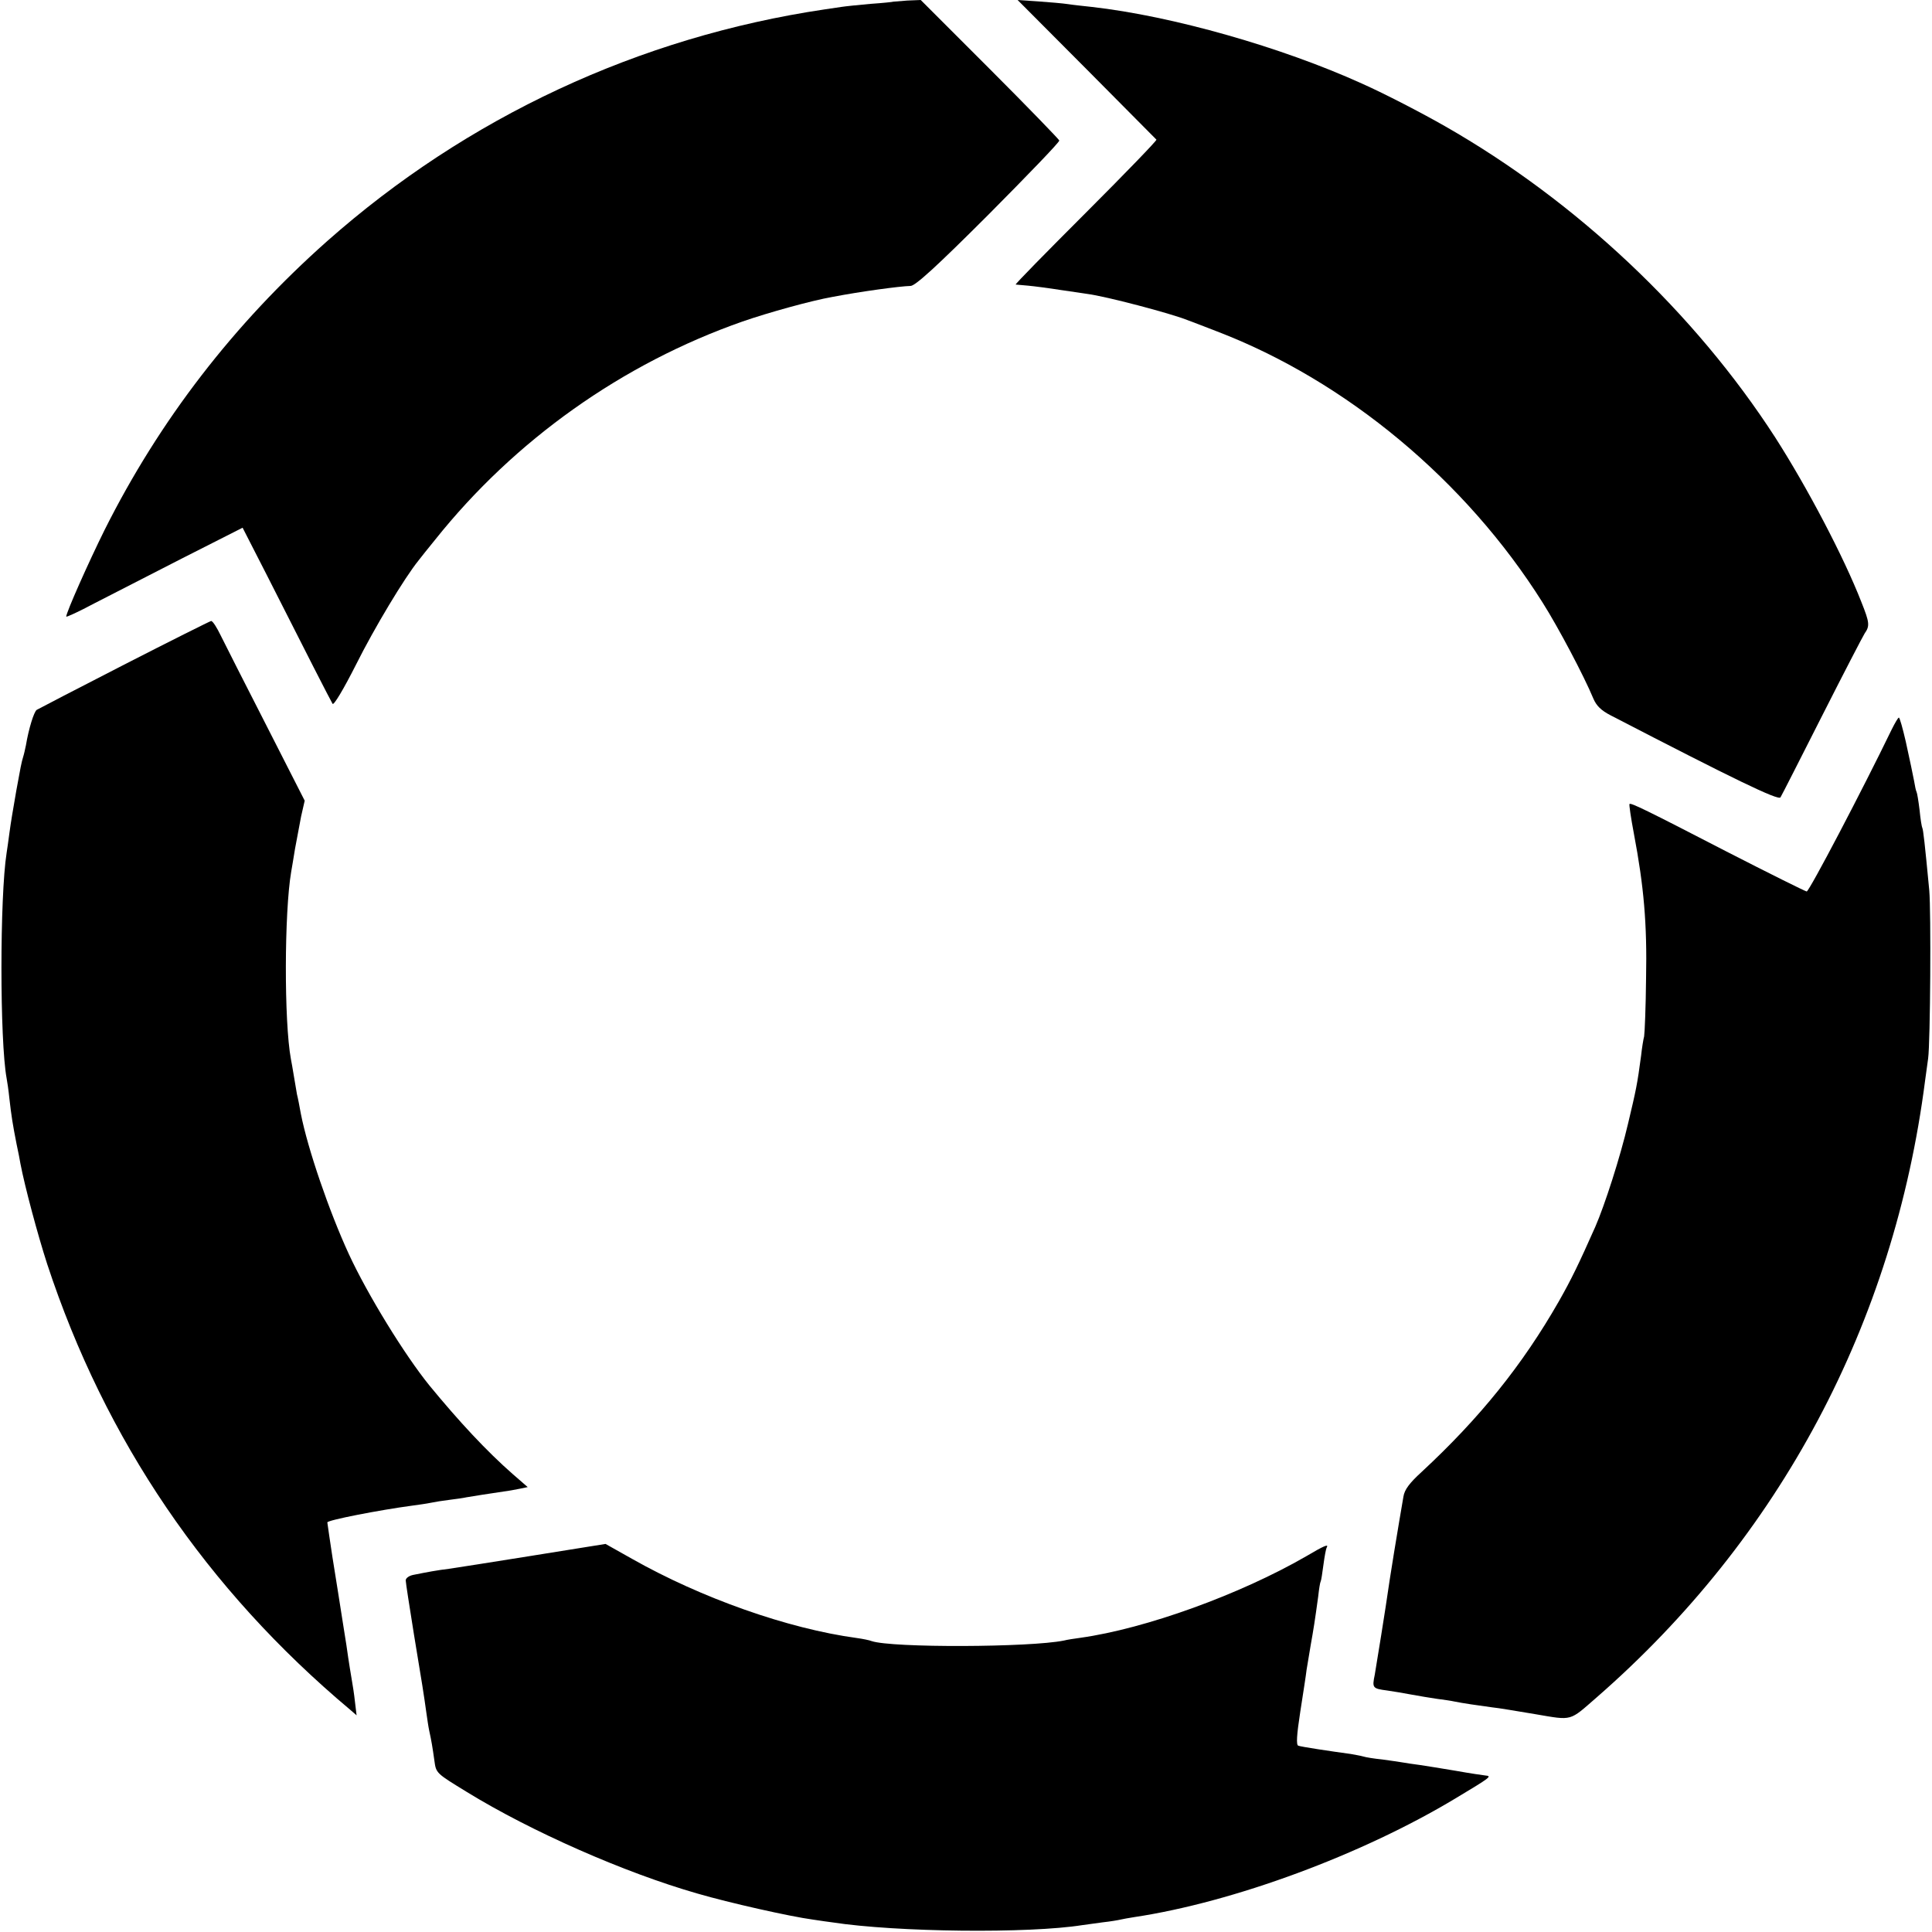
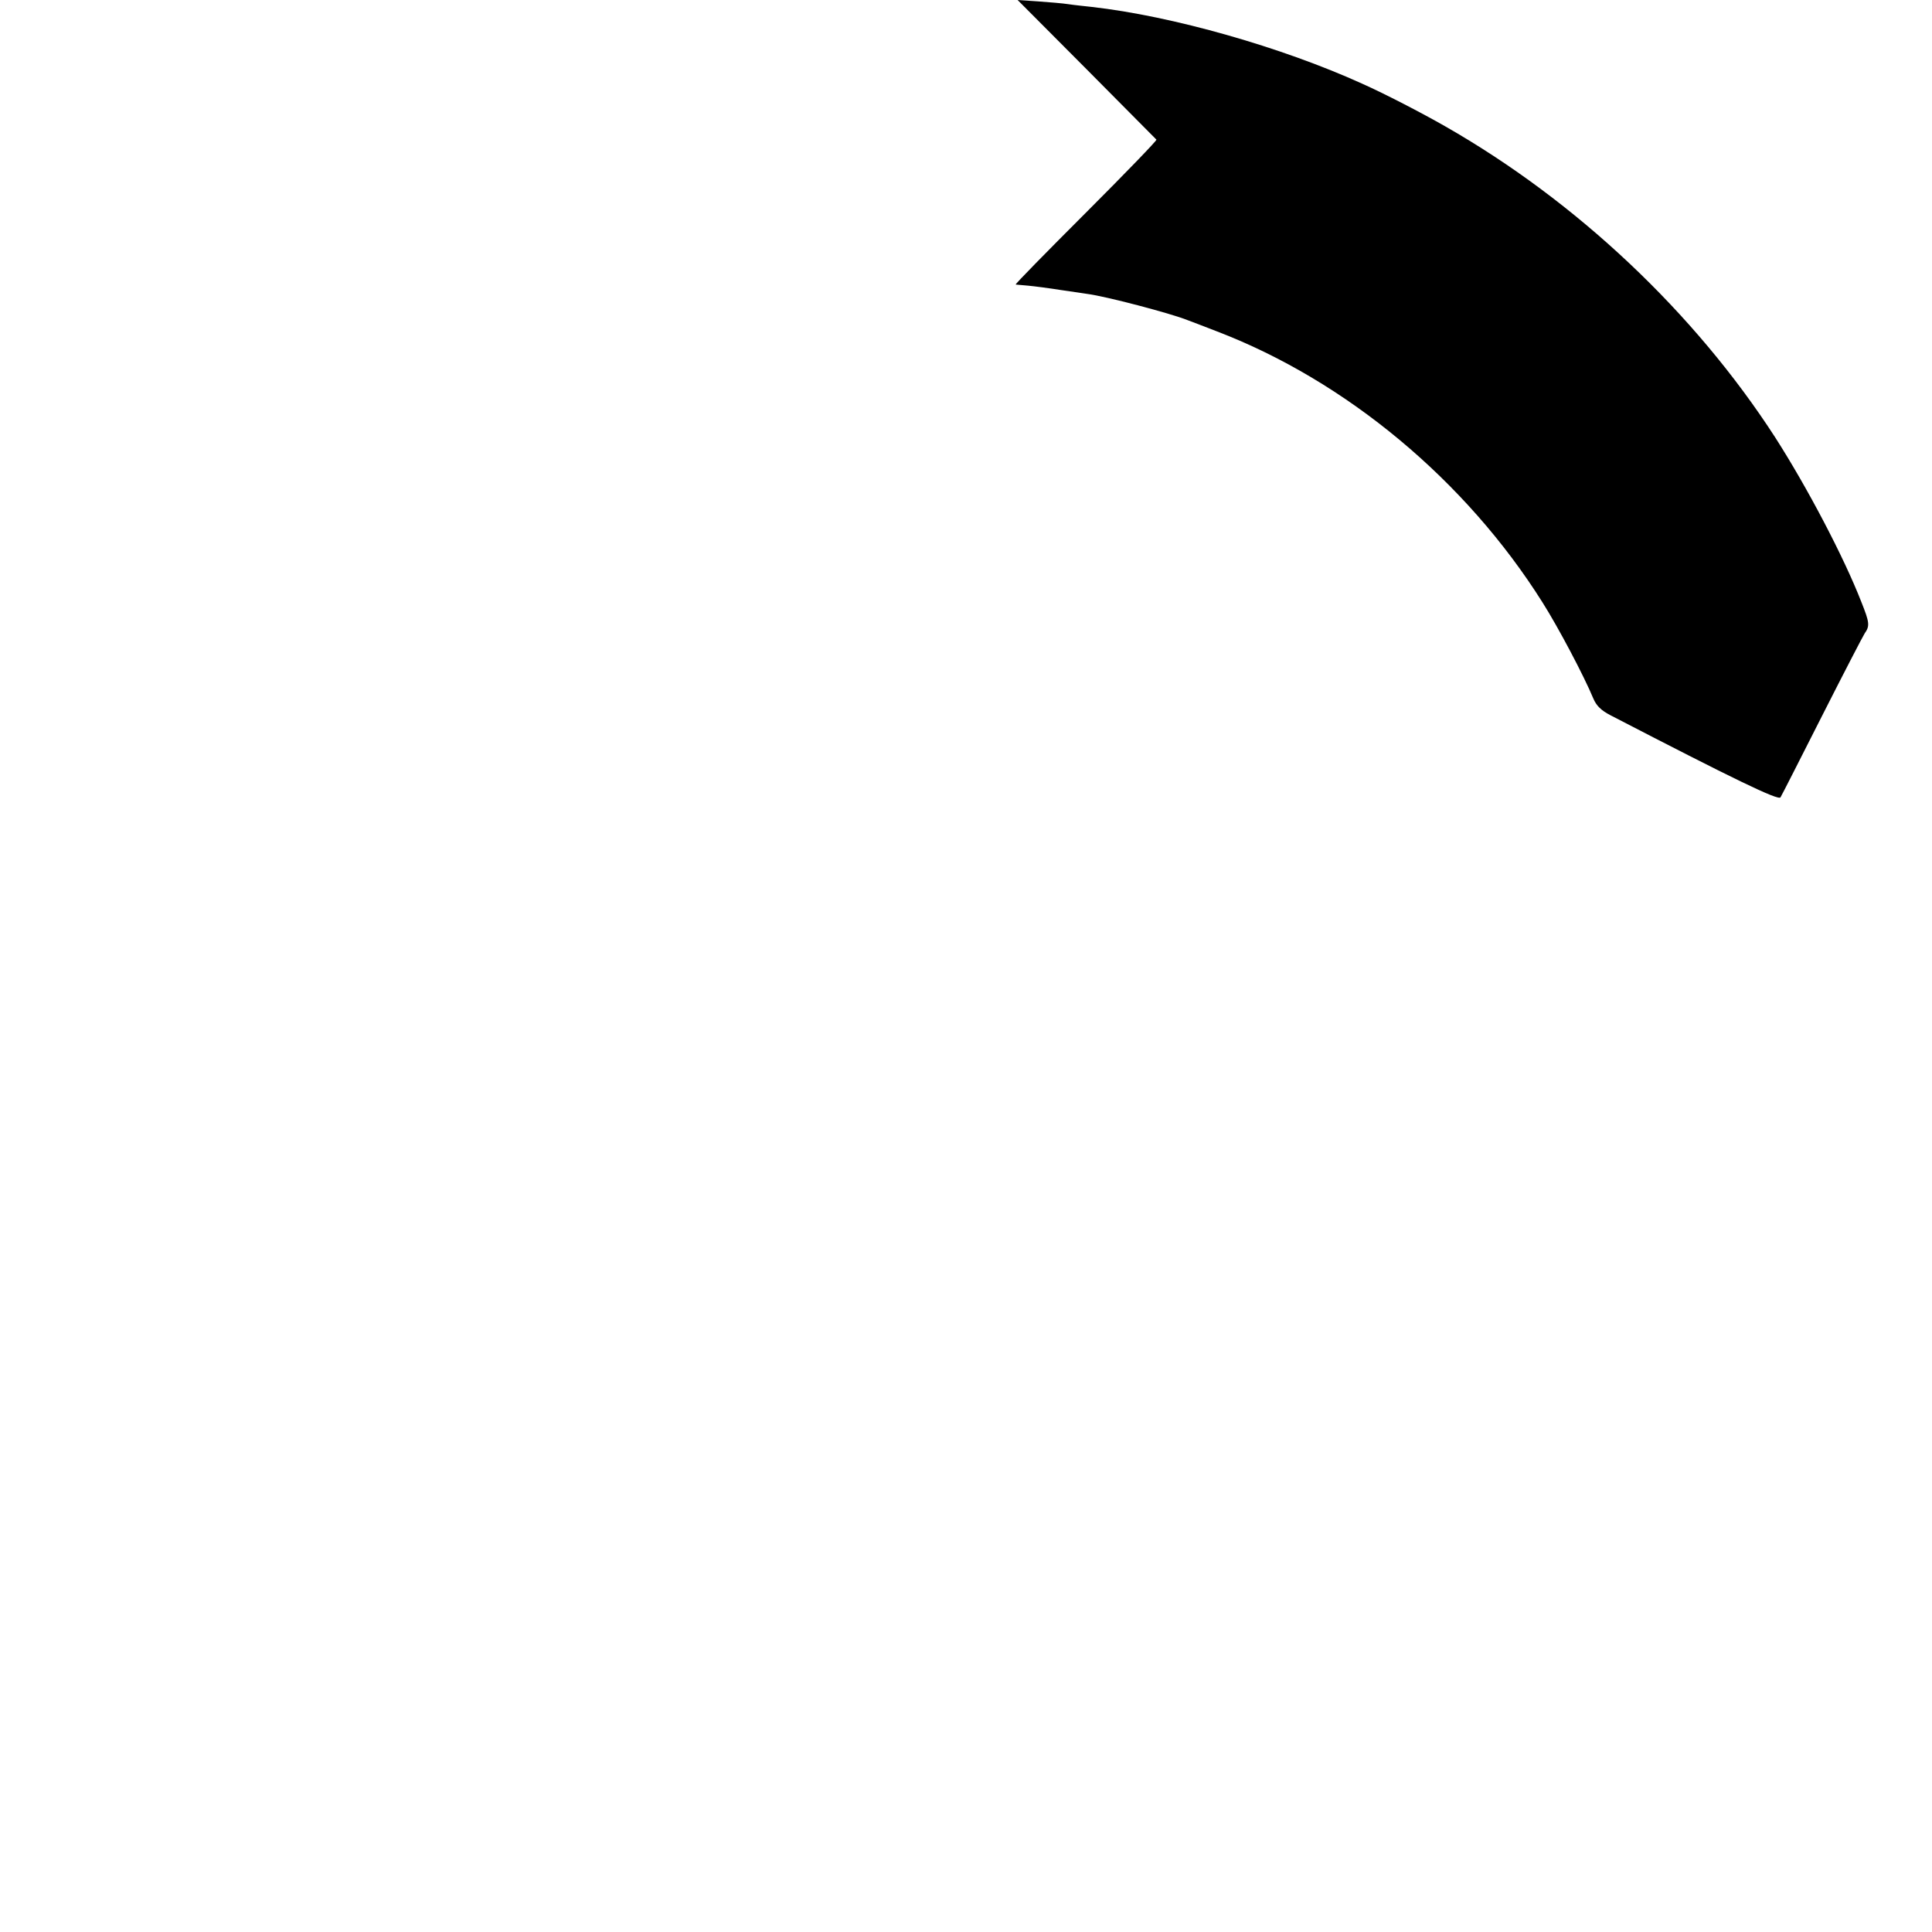
<svg xmlns="http://www.w3.org/2000/svg" version="1.0" width="700pt" height="700pt" viewBox="0 0 700 700" preserveAspectRatio="xMidYMid meet">
  <g transform="translate(0,700) scale(0.1,-0.1)" fill="#000000" stroke="none">
-     <path d="M3237 6994 c-1 -1 -39 -5 -83 -8 -45 -4 -93 -9 -105 -11 -13 -2 -41 -6 -61 -9 -673 -100 -1296 -391 -1803 -840 -339 -301 -607 -649 -806 -1046 -59 -119 -139 -299 -139 -314 0 -3 46 18 102 48 57 29 201 103 320 164 l217 110 90 -176 c136 -269 228 -449 236 -462 4 -7 39 51 86 144 65 130 174 312 226 376 6 8 33 42 60 75 288 361 679 638 1113 790 95 33 251 76 325 89 104 20 245 39 284 40 17 0 92 68 283 259 142 143 258 263 256 268 -2 5 -115 122 -252 259 l-250 250 -49 -2 c-27 -2 -49 -4 -50 -4z" />
    <path d="M3936 6750 c137 -138 251 -253 254 -256 2 -3 -113 -122 -255 -264 -143 -143 -258 -260 -255 -261 3 0 23 -2 45 -4 22 -2 76 -9 120 -16 44 -6 87 -13 95 -14 64 -8 301 -70 363 -95 12 -4 60 -23 107 -41 467 -179 901 -540 1179 -982 57 -90 150 -266 184 -348 11 -26 28 -43 63 -61 448 -232 607 -309 615 -297 5 8 72 140 150 294 78 154 148 289 155 300 19 27 18 39 -12 114 -64 164 -196 415 -312 596 -292 452 -720 856 -1197 1128 -84 48 -217 117 -300 154 -291 132 -687 245 -980 278 -27 3 -66 7 -85 10 -19 3 -68 7 -109 10 l-74 5 249 -250z" />
-     <path d="M450 4592 c-168 -86 -310 -160 -317 -164 -10 -7 -29 -68 -39 -128 -3 -14 -7 -33 -10 -42 -6 -19 -10 -40 -25 -123 -15 -88 -18 -103 -25 -154 -3 -25 -8 -57 -10 -71 -25 -159 -25 -681 0 -817 2 -10 7 -43 10 -73 7 -62 12 -94 26 -165 6 -27 12 -59 14 -71 16 -84 63 -259 97 -364 210 -638 577 -1178 1098 -1615 l23 -20 -6 50 c-3 28 -8 59 -10 70 -3 18 -12 70 -21 135 -2 14 -16 99 -30 190 -15 91 -29 183 -32 205 -3 22 -6 44 -7 49 -1 8 189 45 309 61 22 3 51 7 65 10 14 3 45 8 70 11 25 3 52 7 60 9 18 3 92 15 135 21 17 2 43 7 58 10 l29 6 -53 46 c-97 85 -197 193 -303 322 -90 111 -224 329 -292 476 -71 154 -149 381 -174 509 -5 28 -11 59 -14 70 -2 11 -7 40 -11 65 -4 25 -9 53 -11 63 -25 135 -24 532 1 678 2 13 9 51 14 84 6 33 16 86 22 117 l13 57 -139 273 c-77 150 -151 297 -165 325 -14 29 -29 53 -35 53 -5 -1 -147 -72 -315 -158z" />
-     <path d="M6854 4357 c-106 -219 -299 -587 -308 -587 -6 1 -137 66 -291 145 -292 151 -346 177 -351 172 -2 -2 5 -50 16 -108 36 -190 48 -326 44 -524 -1 -104 -5 -199 -7 -210 -3 -11 -8 -42 -11 -70 -14 -105 -18 -123 -47 -245 -29 -124 -85 -297 -119 -375 -60 -135 -86 -189 -132 -270 -132 -231 -287 -423 -496 -617 -45 -41 -63 -65 -67 -90 -3 -18 -10 -58 -15 -88 -11 -63 -28 -171 -35 -215 -17 -119 -48 -307 -54 -343 -10 -48 -8 -50 45 -57 22 -3 62 -10 89 -15 28 -5 68 -12 90 -15 23 -3 52 -7 65 -10 29 -6 84 -14 136 -21 22 -2 92 -14 158 -25 135 -23 121 -26 221 61 664 579 1077 1355 1190 2235 4 28 9 64 11 80 8 60 11 532 4 610 -16 169 -22 220 -25 225 -2 3 -7 33 -10 65 -4 33 -9 63 -11 66 -2 3 -6 21 -9 40 -10 49 -9 46 -30 142 -11 48 -22 87 -25 87 -3 0 -14 -19 -26 -43z" />
-     <path d="M1932 1364 c-145 -23 -282 -45 -305 -48 -42 -5 -79 -12 -129 -22 -16 -3 -28 -12 -28 -20 0 -8 14 -97 30 -197 30 -181 35 -212 45 -284 3 -21 7 -49 10 -63 8 -36 12 -60 19 -110 6 -45 7 -45 118 -113 231 -142 570 -292 836 -368 113 -33 335 -83 417 -94 28 -4 59 -9 70 -10 233 -36 713 -41 907 -10 13 2 46 6 73 10 28 3 57 8 65 10 8 2 31 6 50 9 359 54 825 226 1165 431 125 75 132 80 107 82 -9 1 -57 8 -107 17 -49 8 -108 18 -130 21 -23 3 -50 7 -61 9 -12 2 -45 7 -75 11 -30 3 -61 8 -70 11 -10 3 -30 6 -45 9 -74 10 -180 26 -190 30 -8 2 -6 38 7 122 10 65 21 134 23 153 3 19 10 60 15 90 10 56 15 87 27 175 3 28 7 52 9 55 2 3 6 30 10 60 4 30 9 58 12 63 8 14 -9 7 -75 -32 -239 -138 -581 -262 -817 -295 -22 -3 -49 -7 -60 -10 -122 -25 -623 -27 -697 -2 -7 3 -31 8 -53 11 -251 34 -564 145 -815 287 l-96 54 -262 -42z" />
  </g>
</svg>